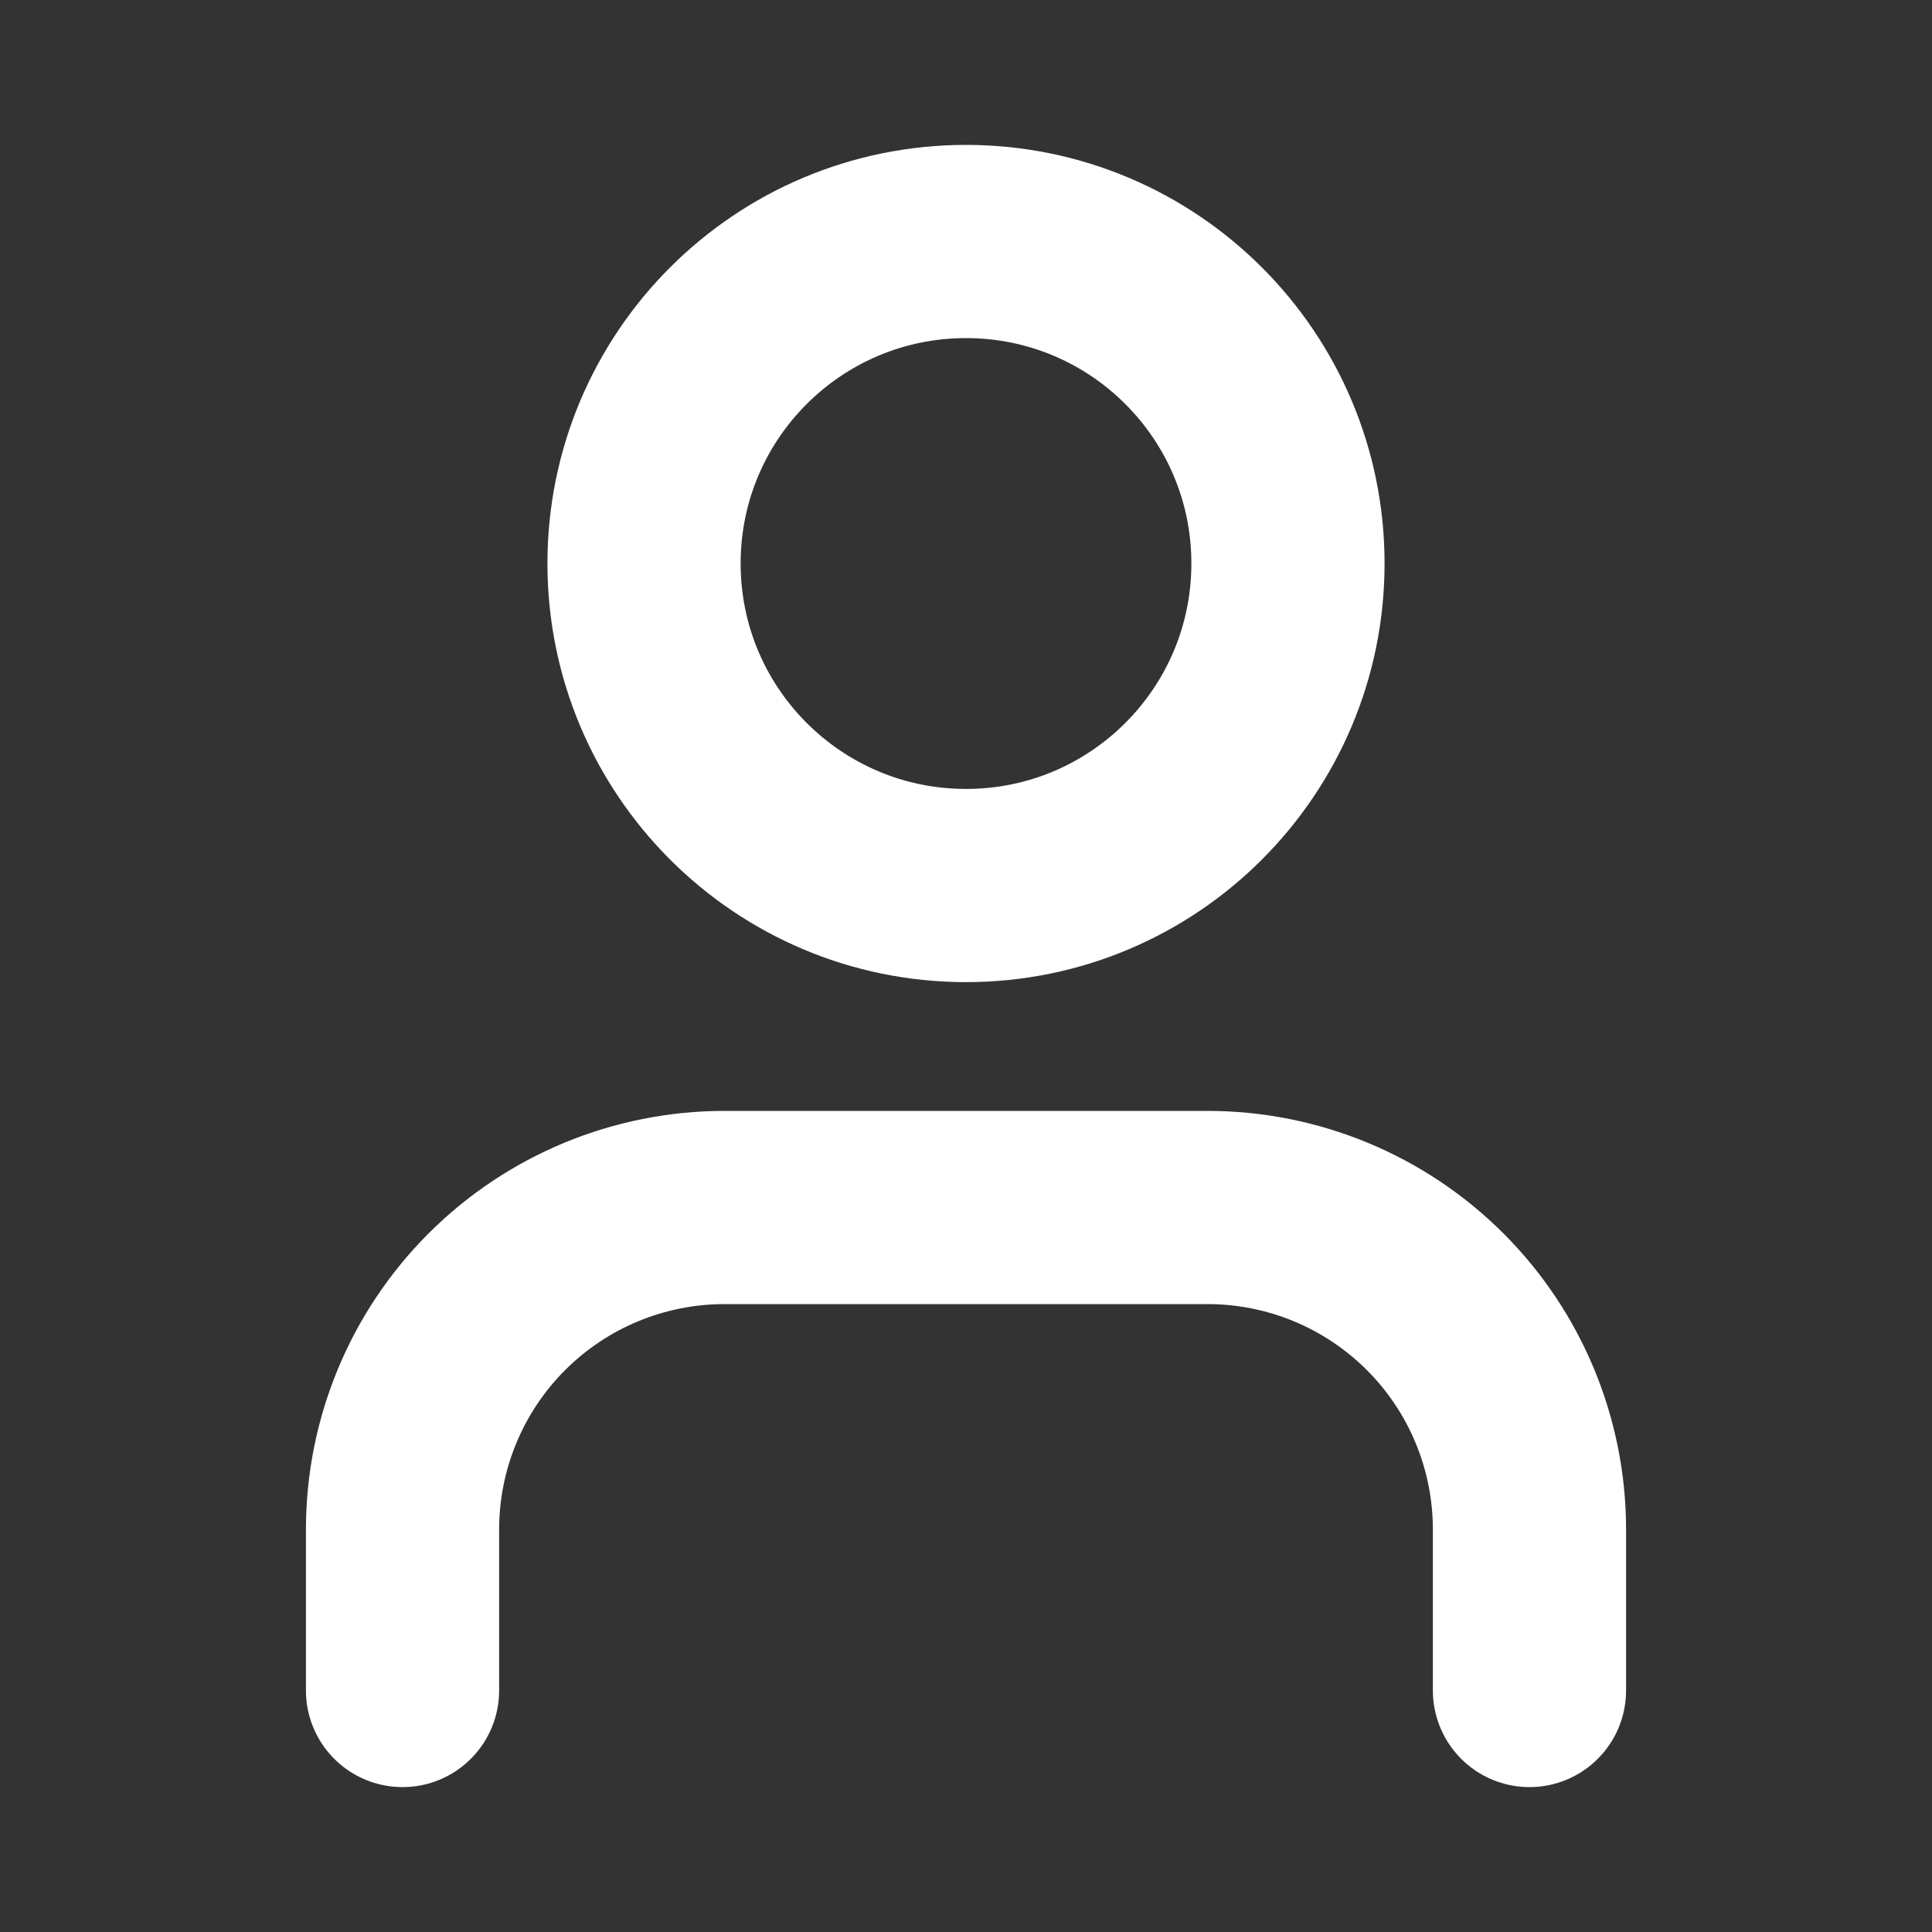
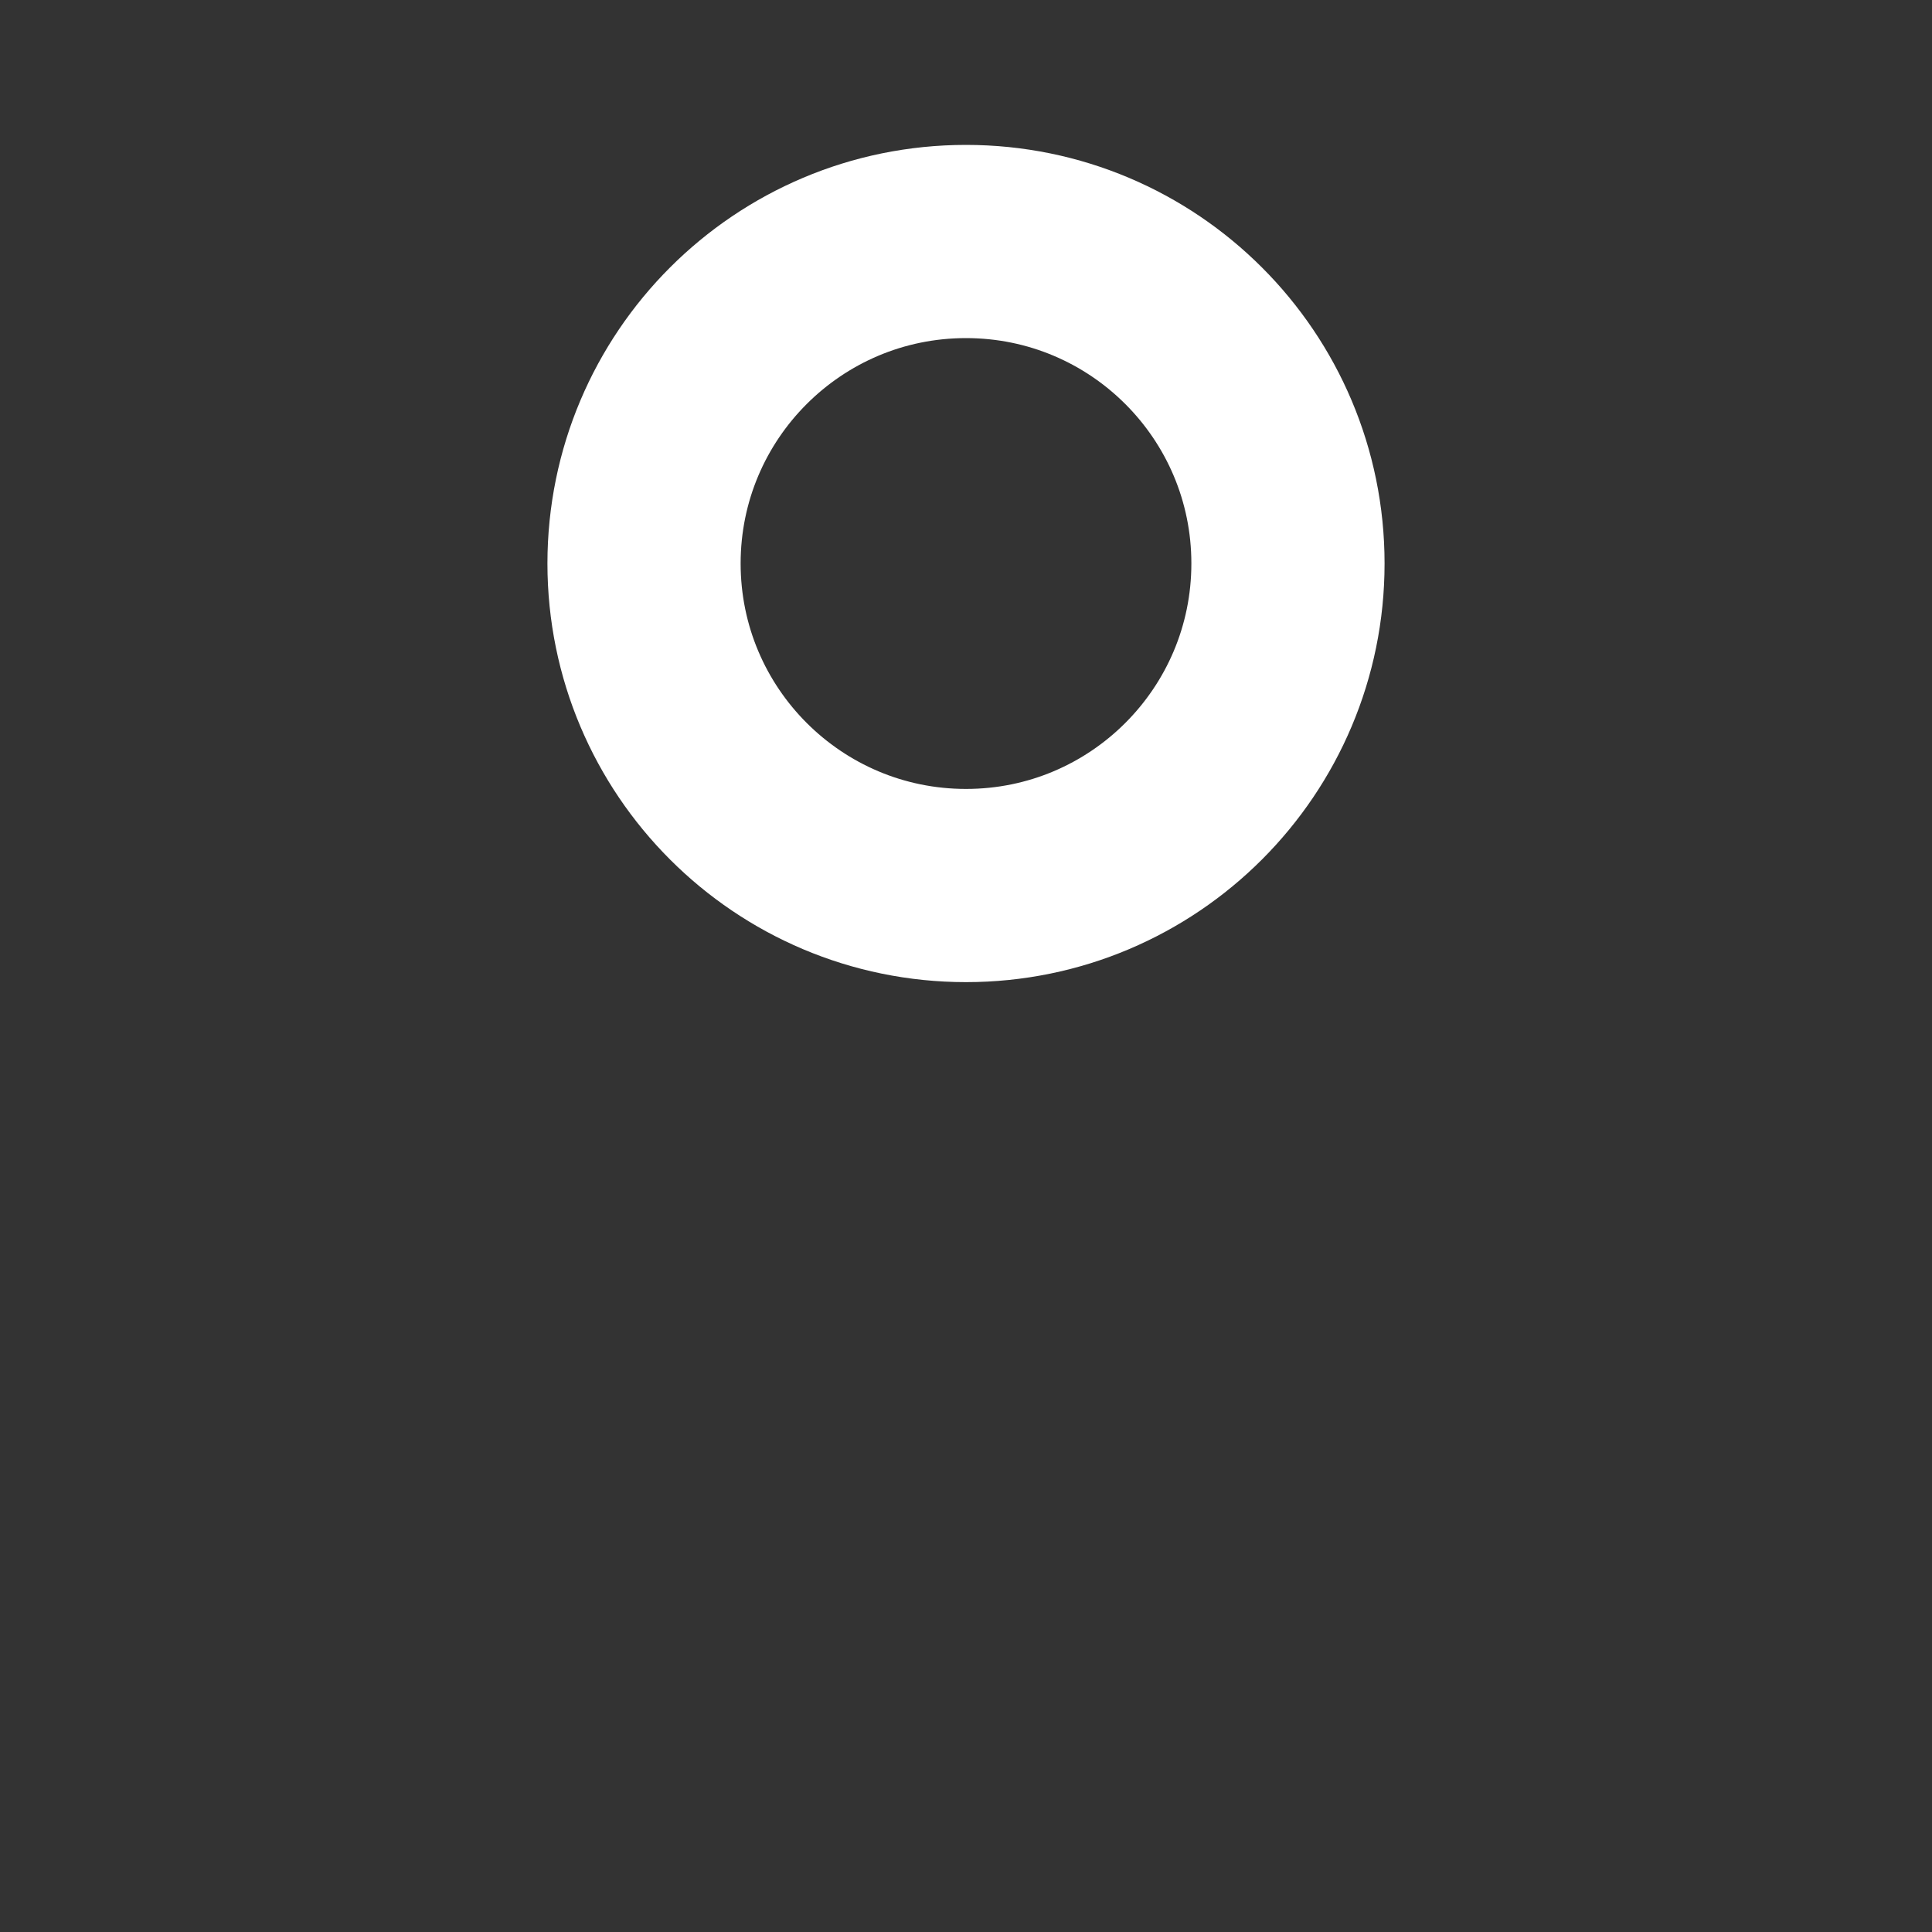
<svg xmlns="http://www.w3.org/2000/svg" width="20" height="20" viewBox="0 0 20 20" fill="none">
  <rect x="0" y="0" width="20" height="20" fill="#333333" stroke="none" />
-   <path d="M15.833 17.5V15.833C15.833 14.949 15.482 14.101 14.857 13.476C14.232 12.851 13.384 12.5 12.5 12.5H7.5C6.616 12.5 5.768 12.851 5.143 13.476C4.518 14.101 4.167 14.949 4.167 15.833V17.5" stroke="white" stroke-width="2" stroke-linecap="round" stroke-linejoin="round" />
  <path d="M10 9.167C11.841 9.167 13.333 7.674 13.333 5.833C13.333 3.992 11.841 2.5 10 2.5C8.159 2.5 6.667 3.992 6.667 5.833C6.667 7.674 8.159 9.167 10 9.167Z" stroke="white" stroke-width="2" stroke-linecap="round" stroke-linejoin="round" />
</svg>